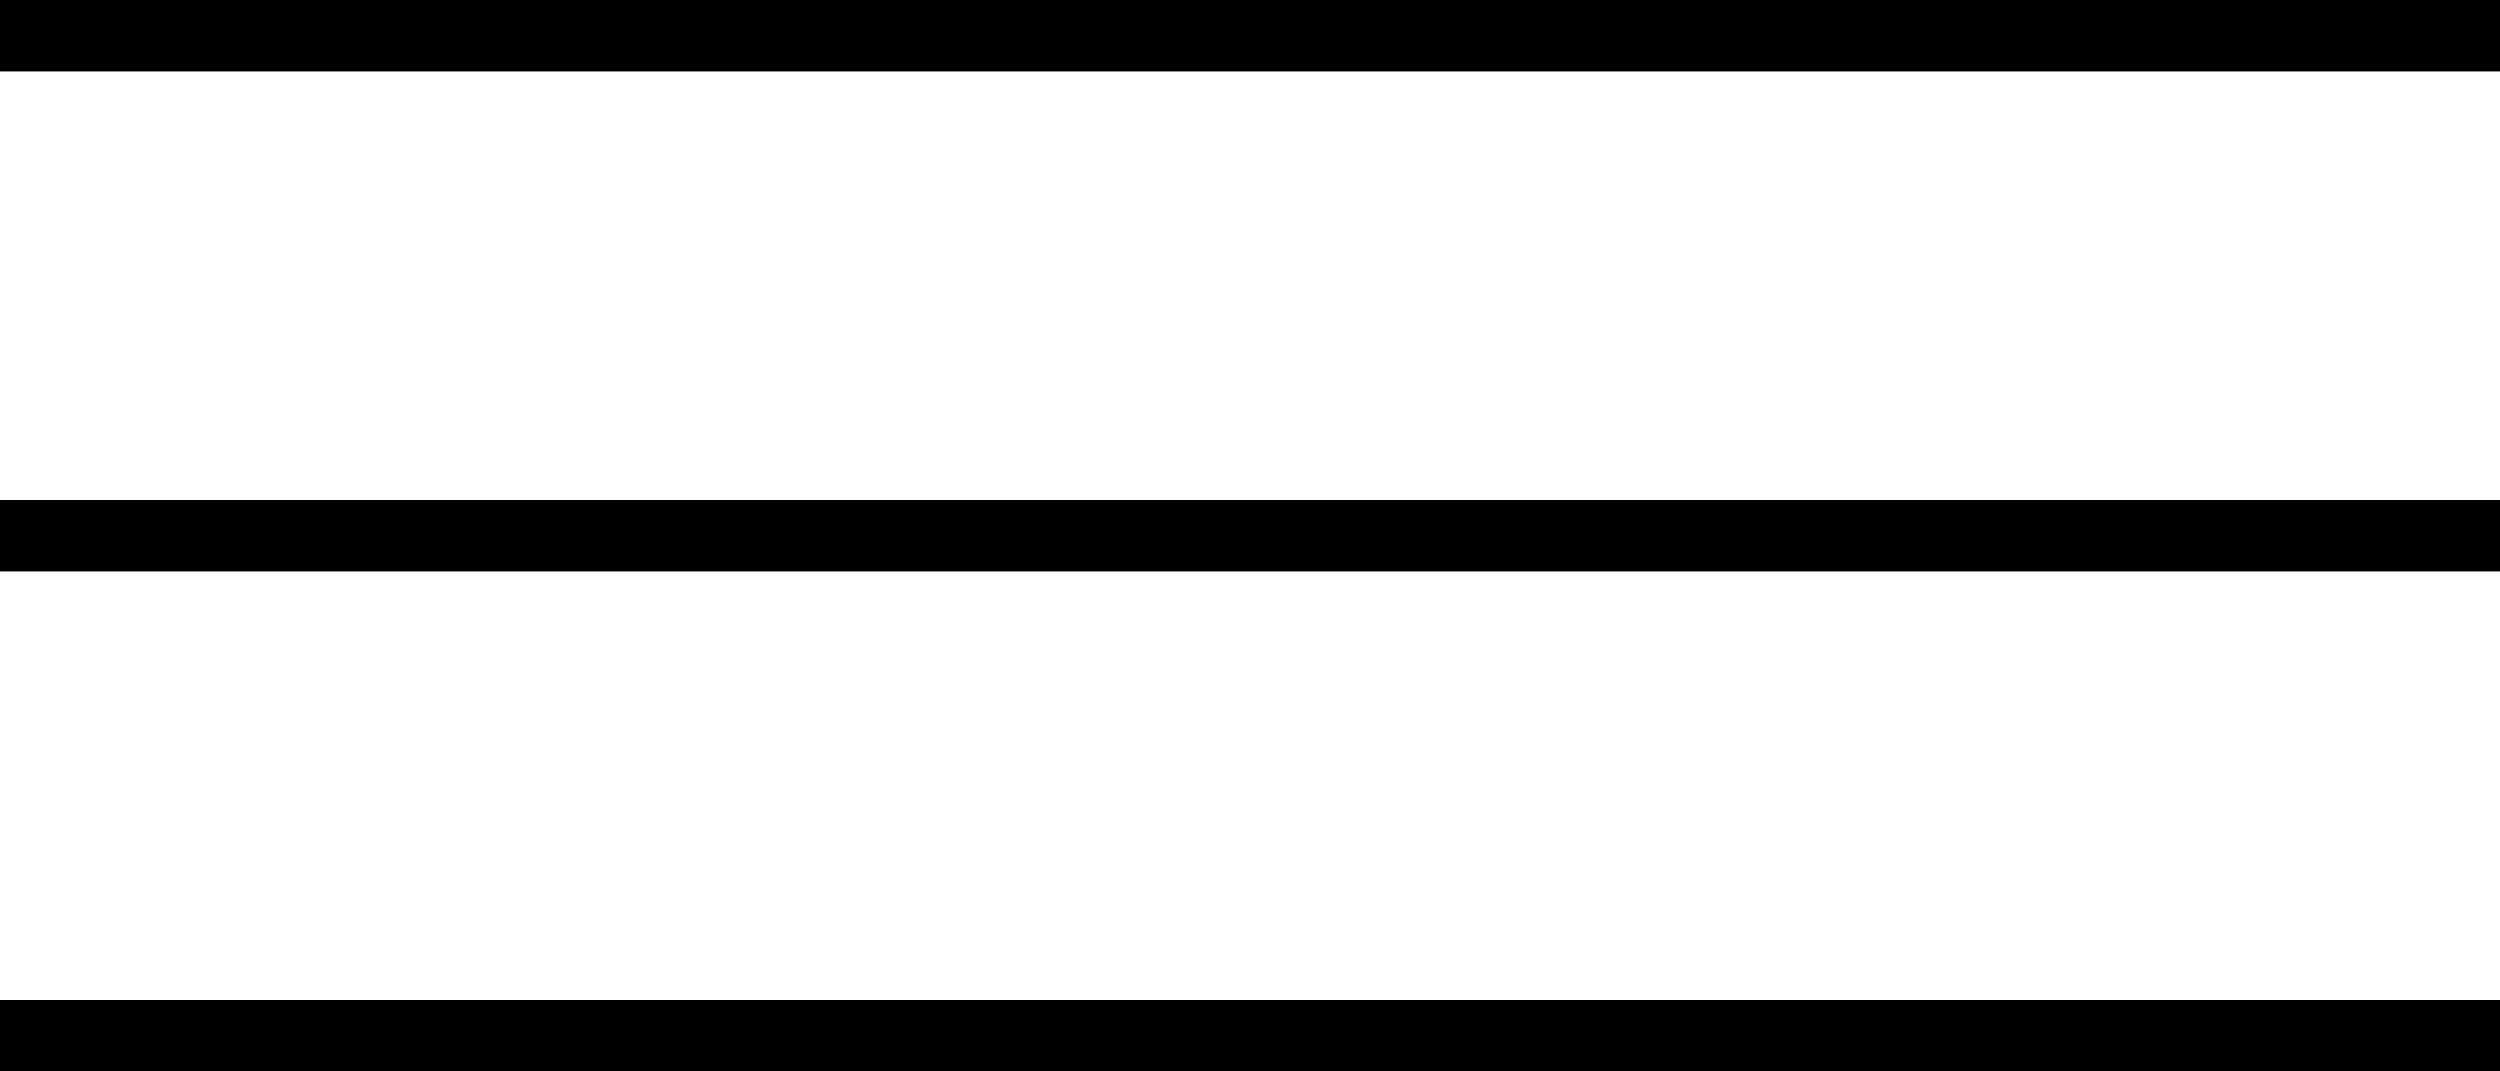
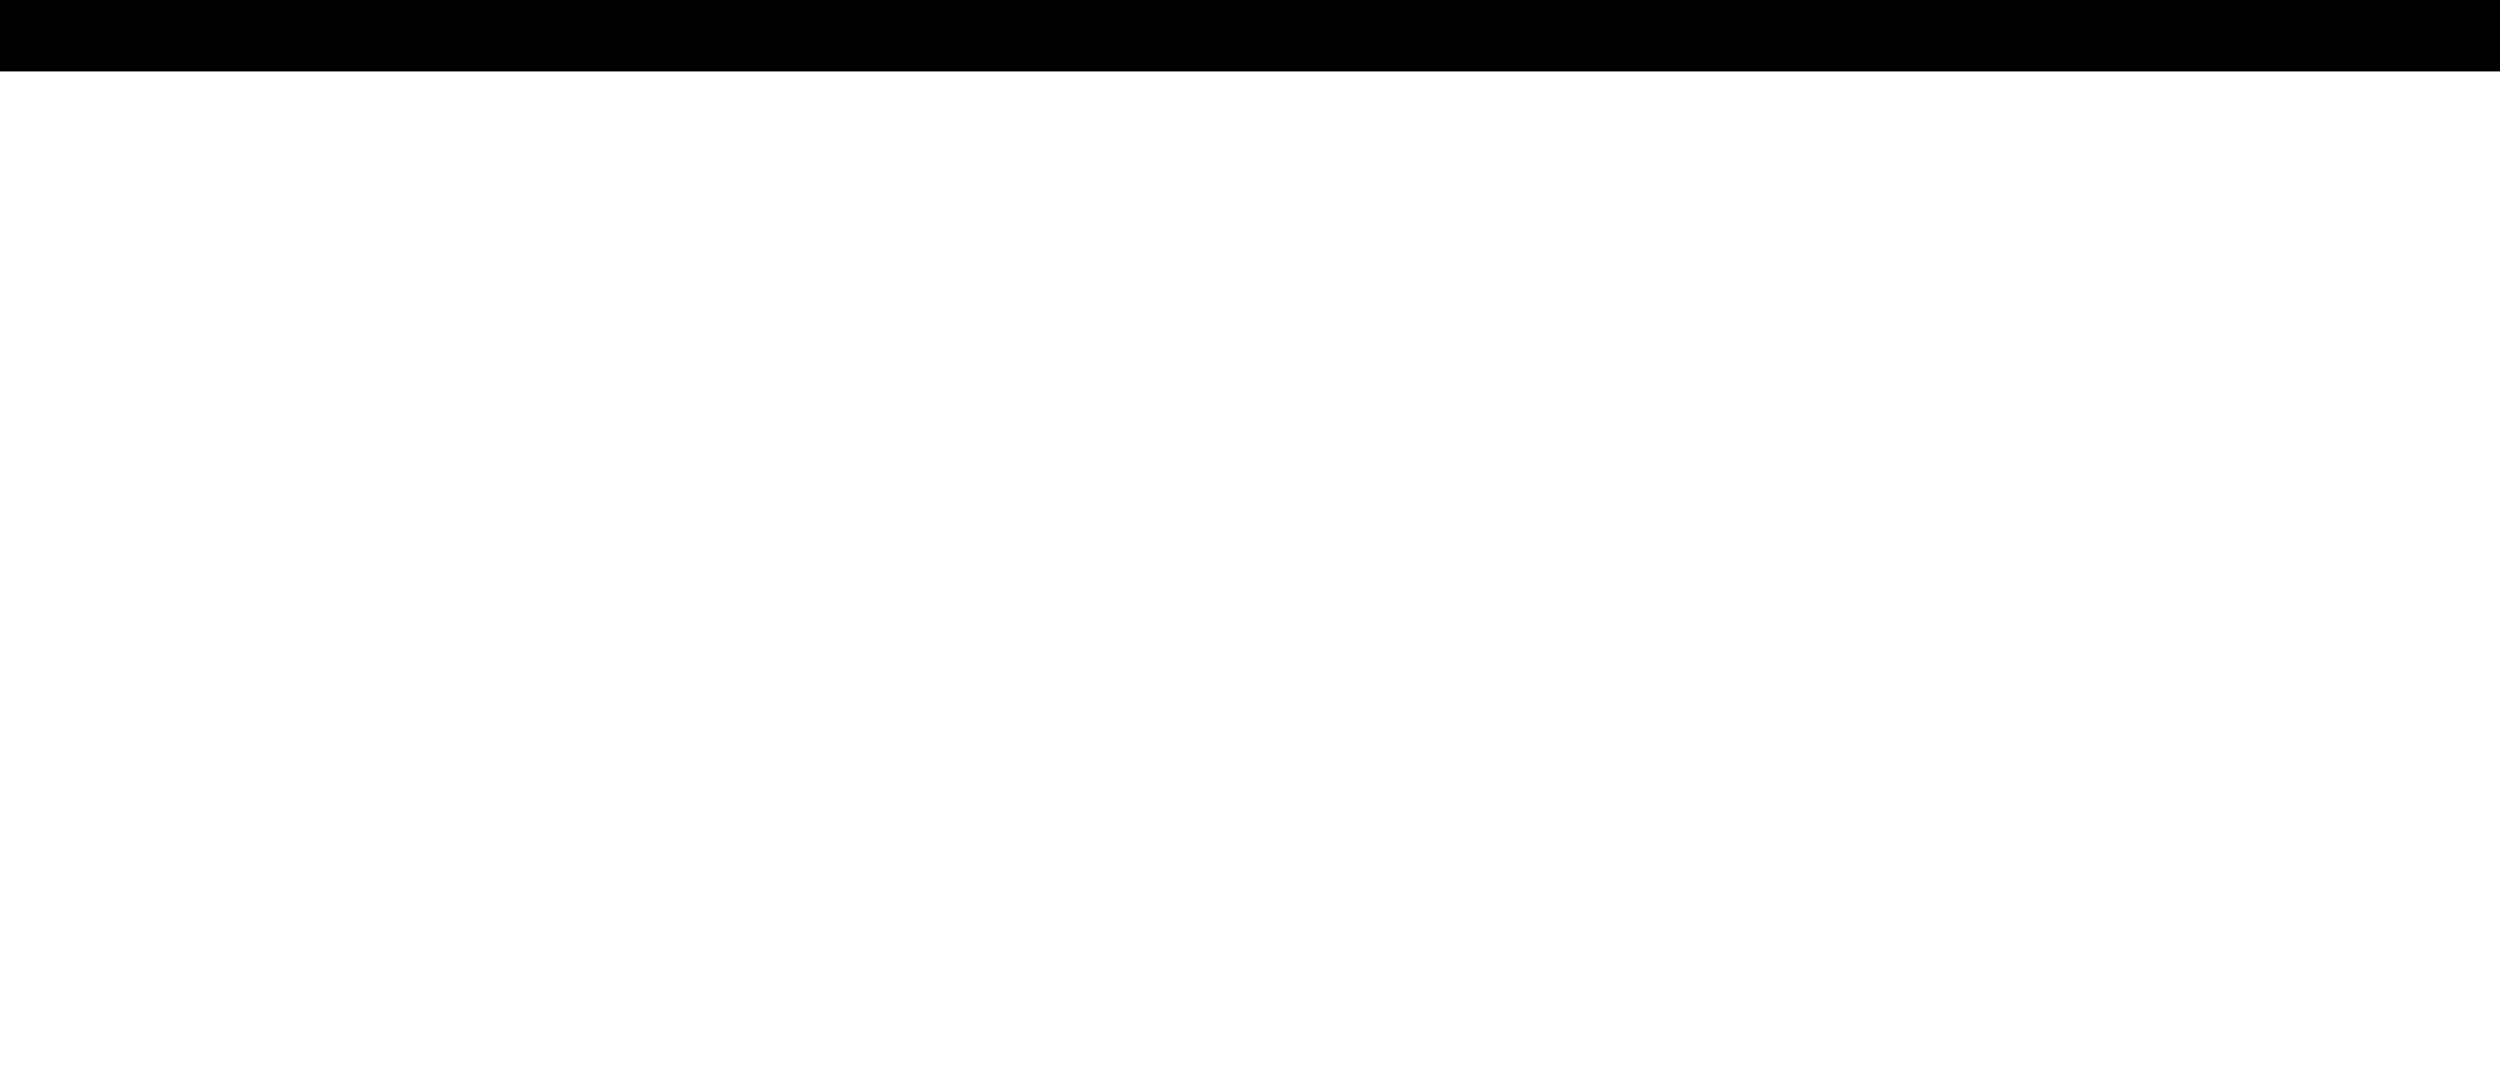
<svg xmlns="http://www.w3.org/2000/svg" width="35" height="15" viewBox="0 0 35 15" fill="none">
  <line y1="0.5" x2="35" y2="0.5" stroke="black" />
-   <line y1="7.5" x2="35" y2="7.5" stroke="black" />
-   <line y1="14.5" x2="35" y2="14.5" stroke="black" />
</svg>